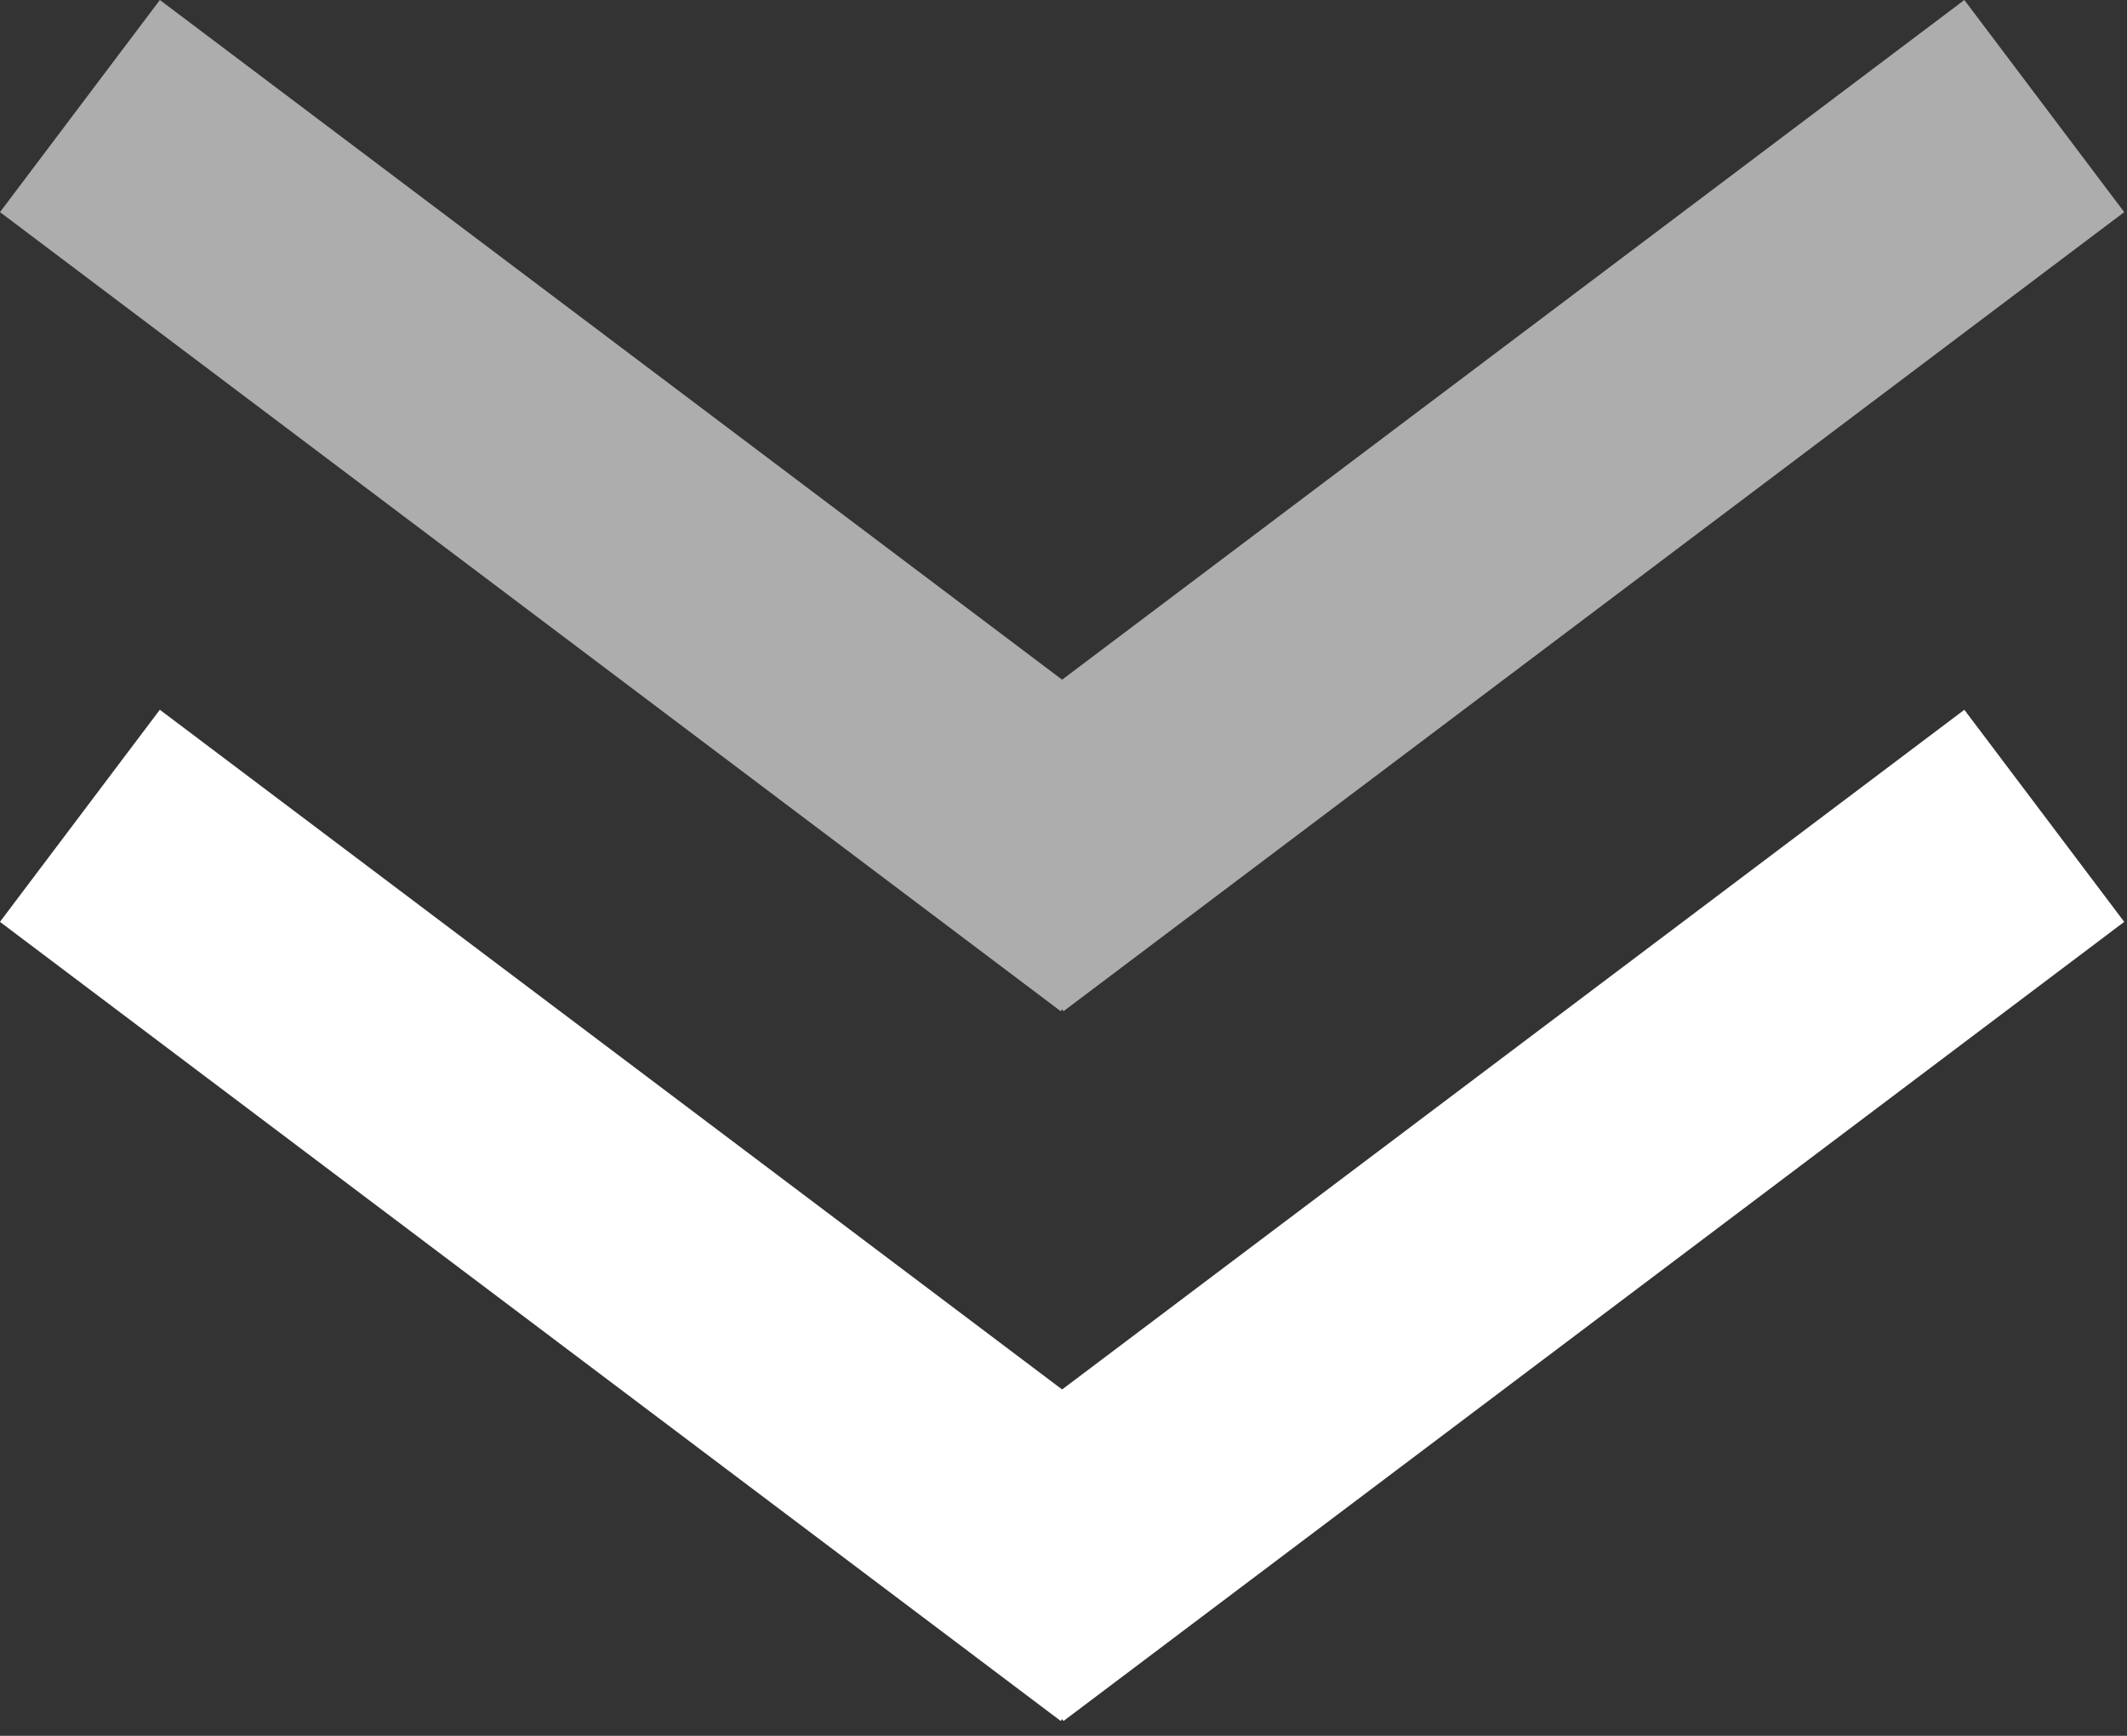
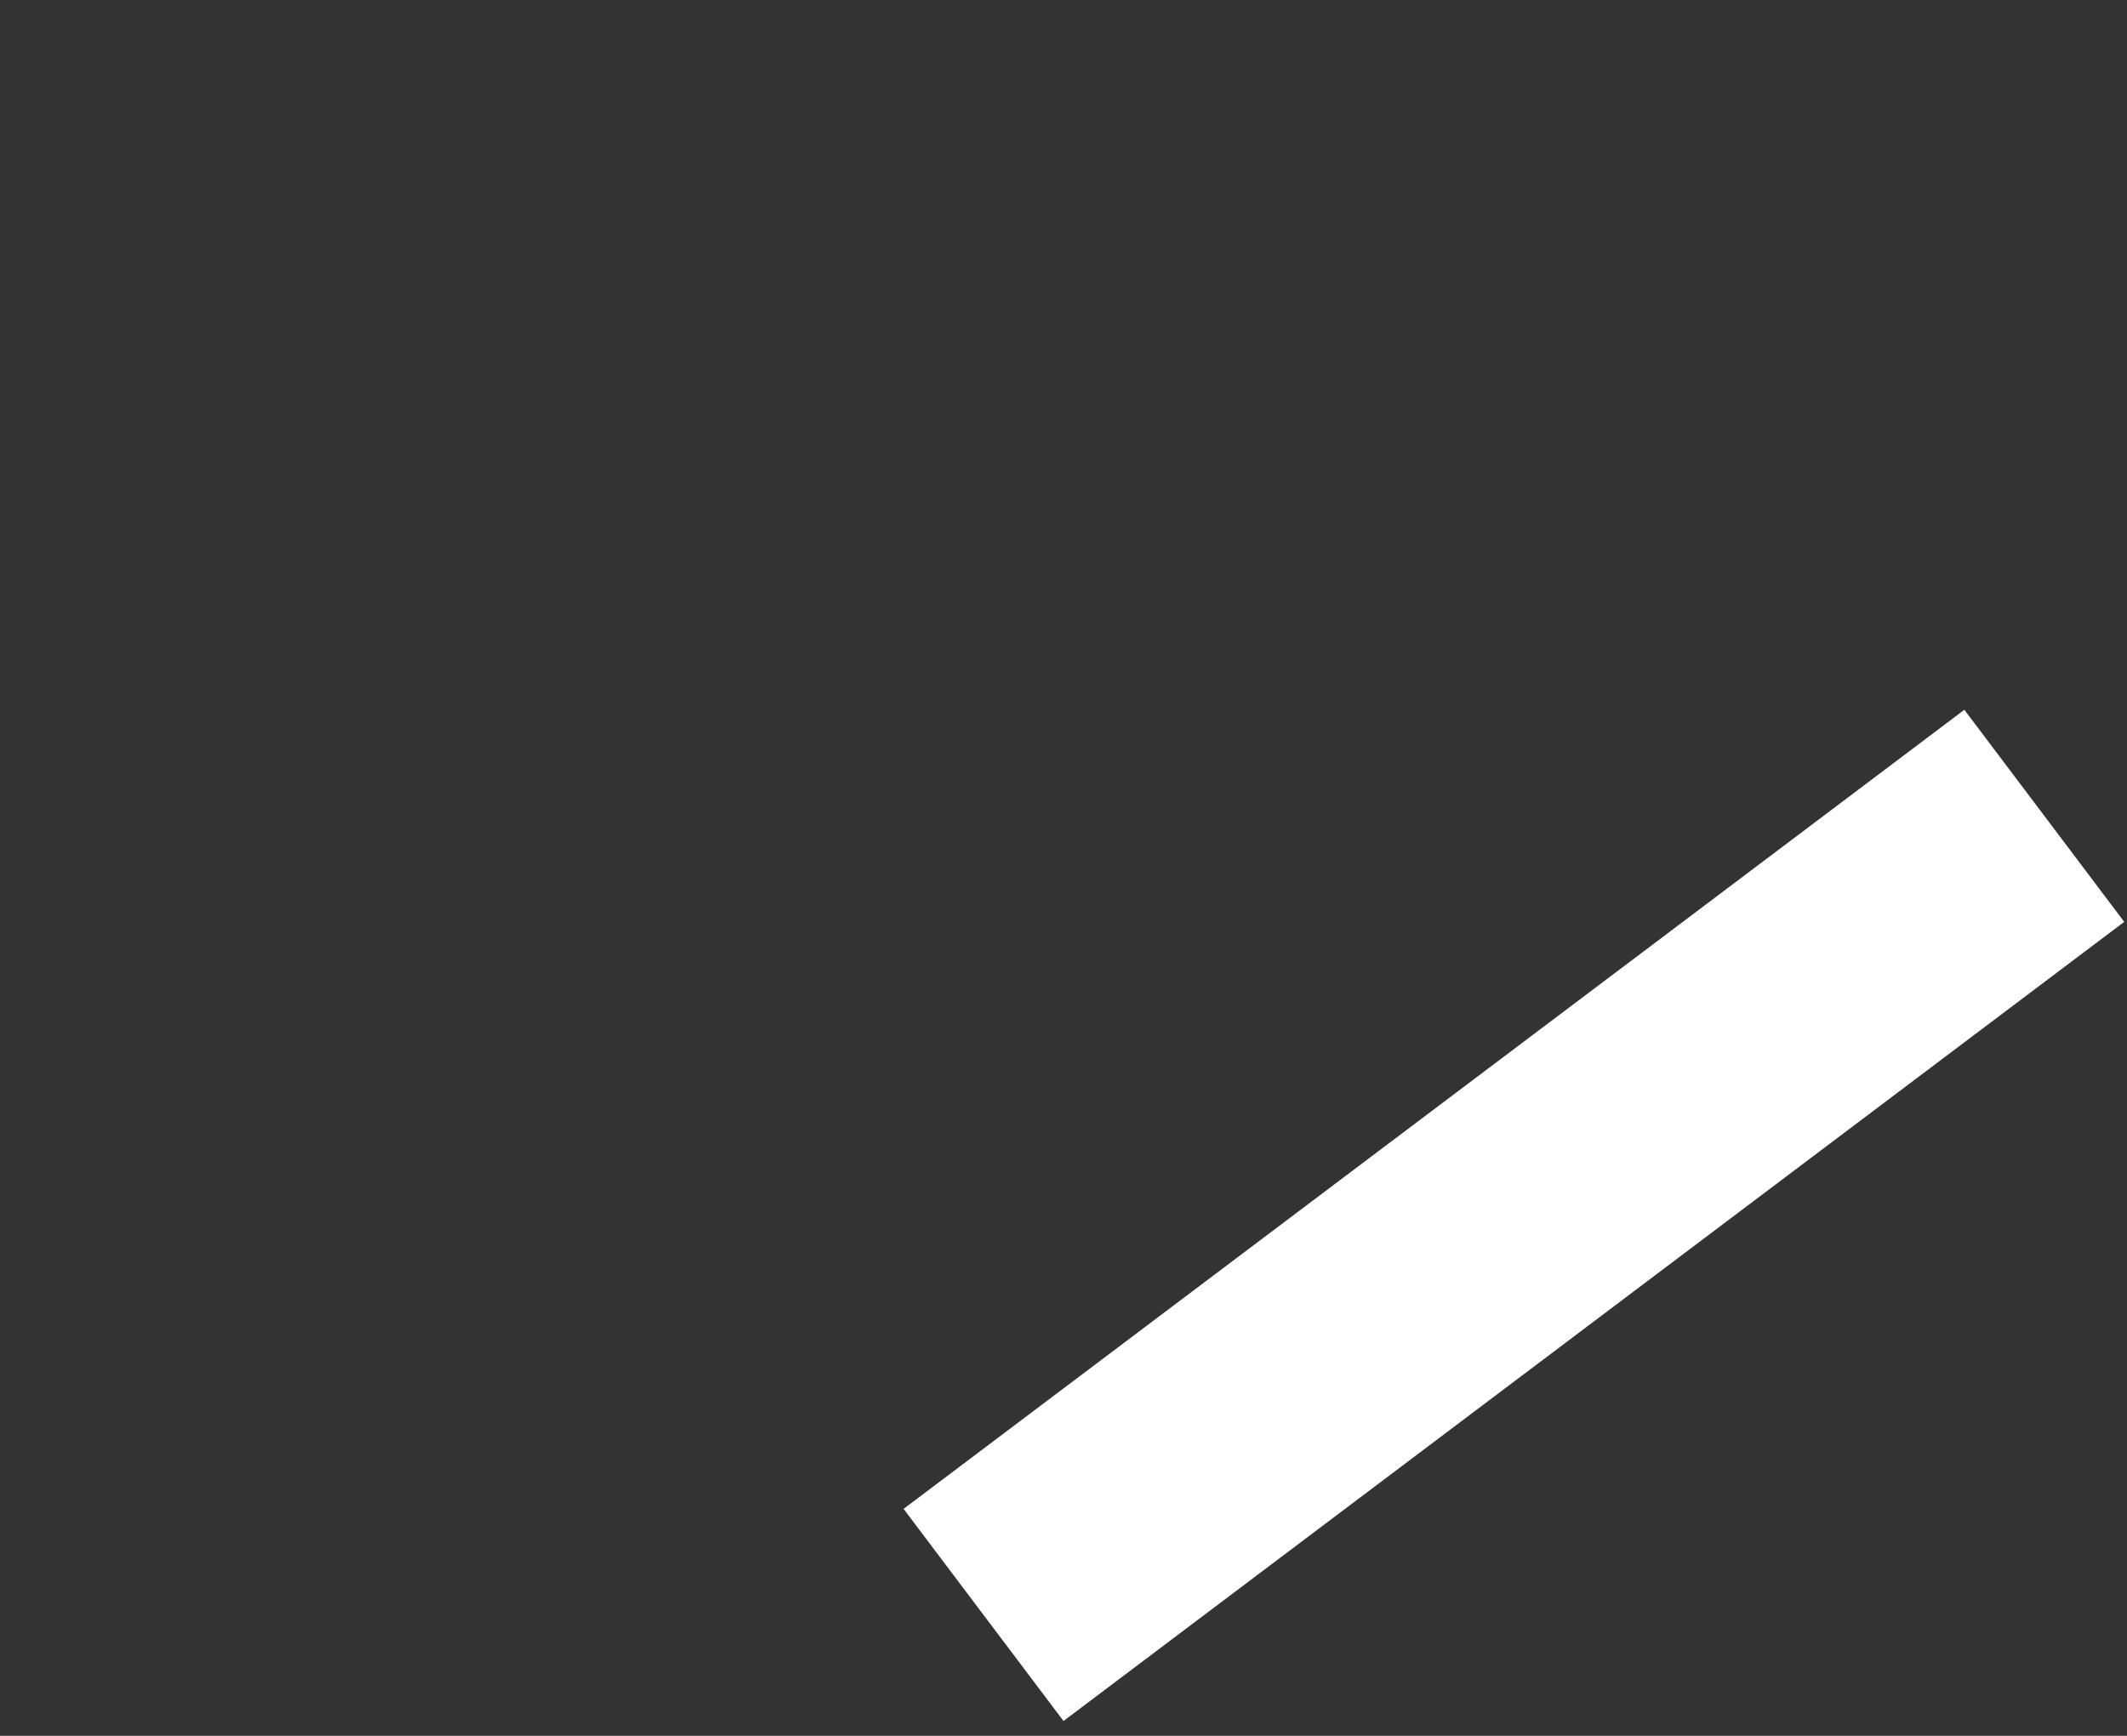
<svg xmlns="http://www.w3.org/2000/svg" width="49" height="40" fill="none">
  <rect width="100%" height="100%" fill="#333333" stroke="none" />
  <path fill="#fff" d="m20.816 34.77 3.684 4.888 24.436-18.415-3.683-4.887z" />
-   <path fill="#fff" d="m28.12 34.77-3.684 4.887L-.001 21.243l3.683-4.888z" />
  <g opacity=".6" fill="#fff">
-     <path d="m20.816 18.414 3.684 4.888L48.936 4.888 45.253 0z" />
-     <path d="m28.12 18.414-3.684 4.888L0 4.888 3.683 0z" />
-   </g>
+     </g>
</svg>